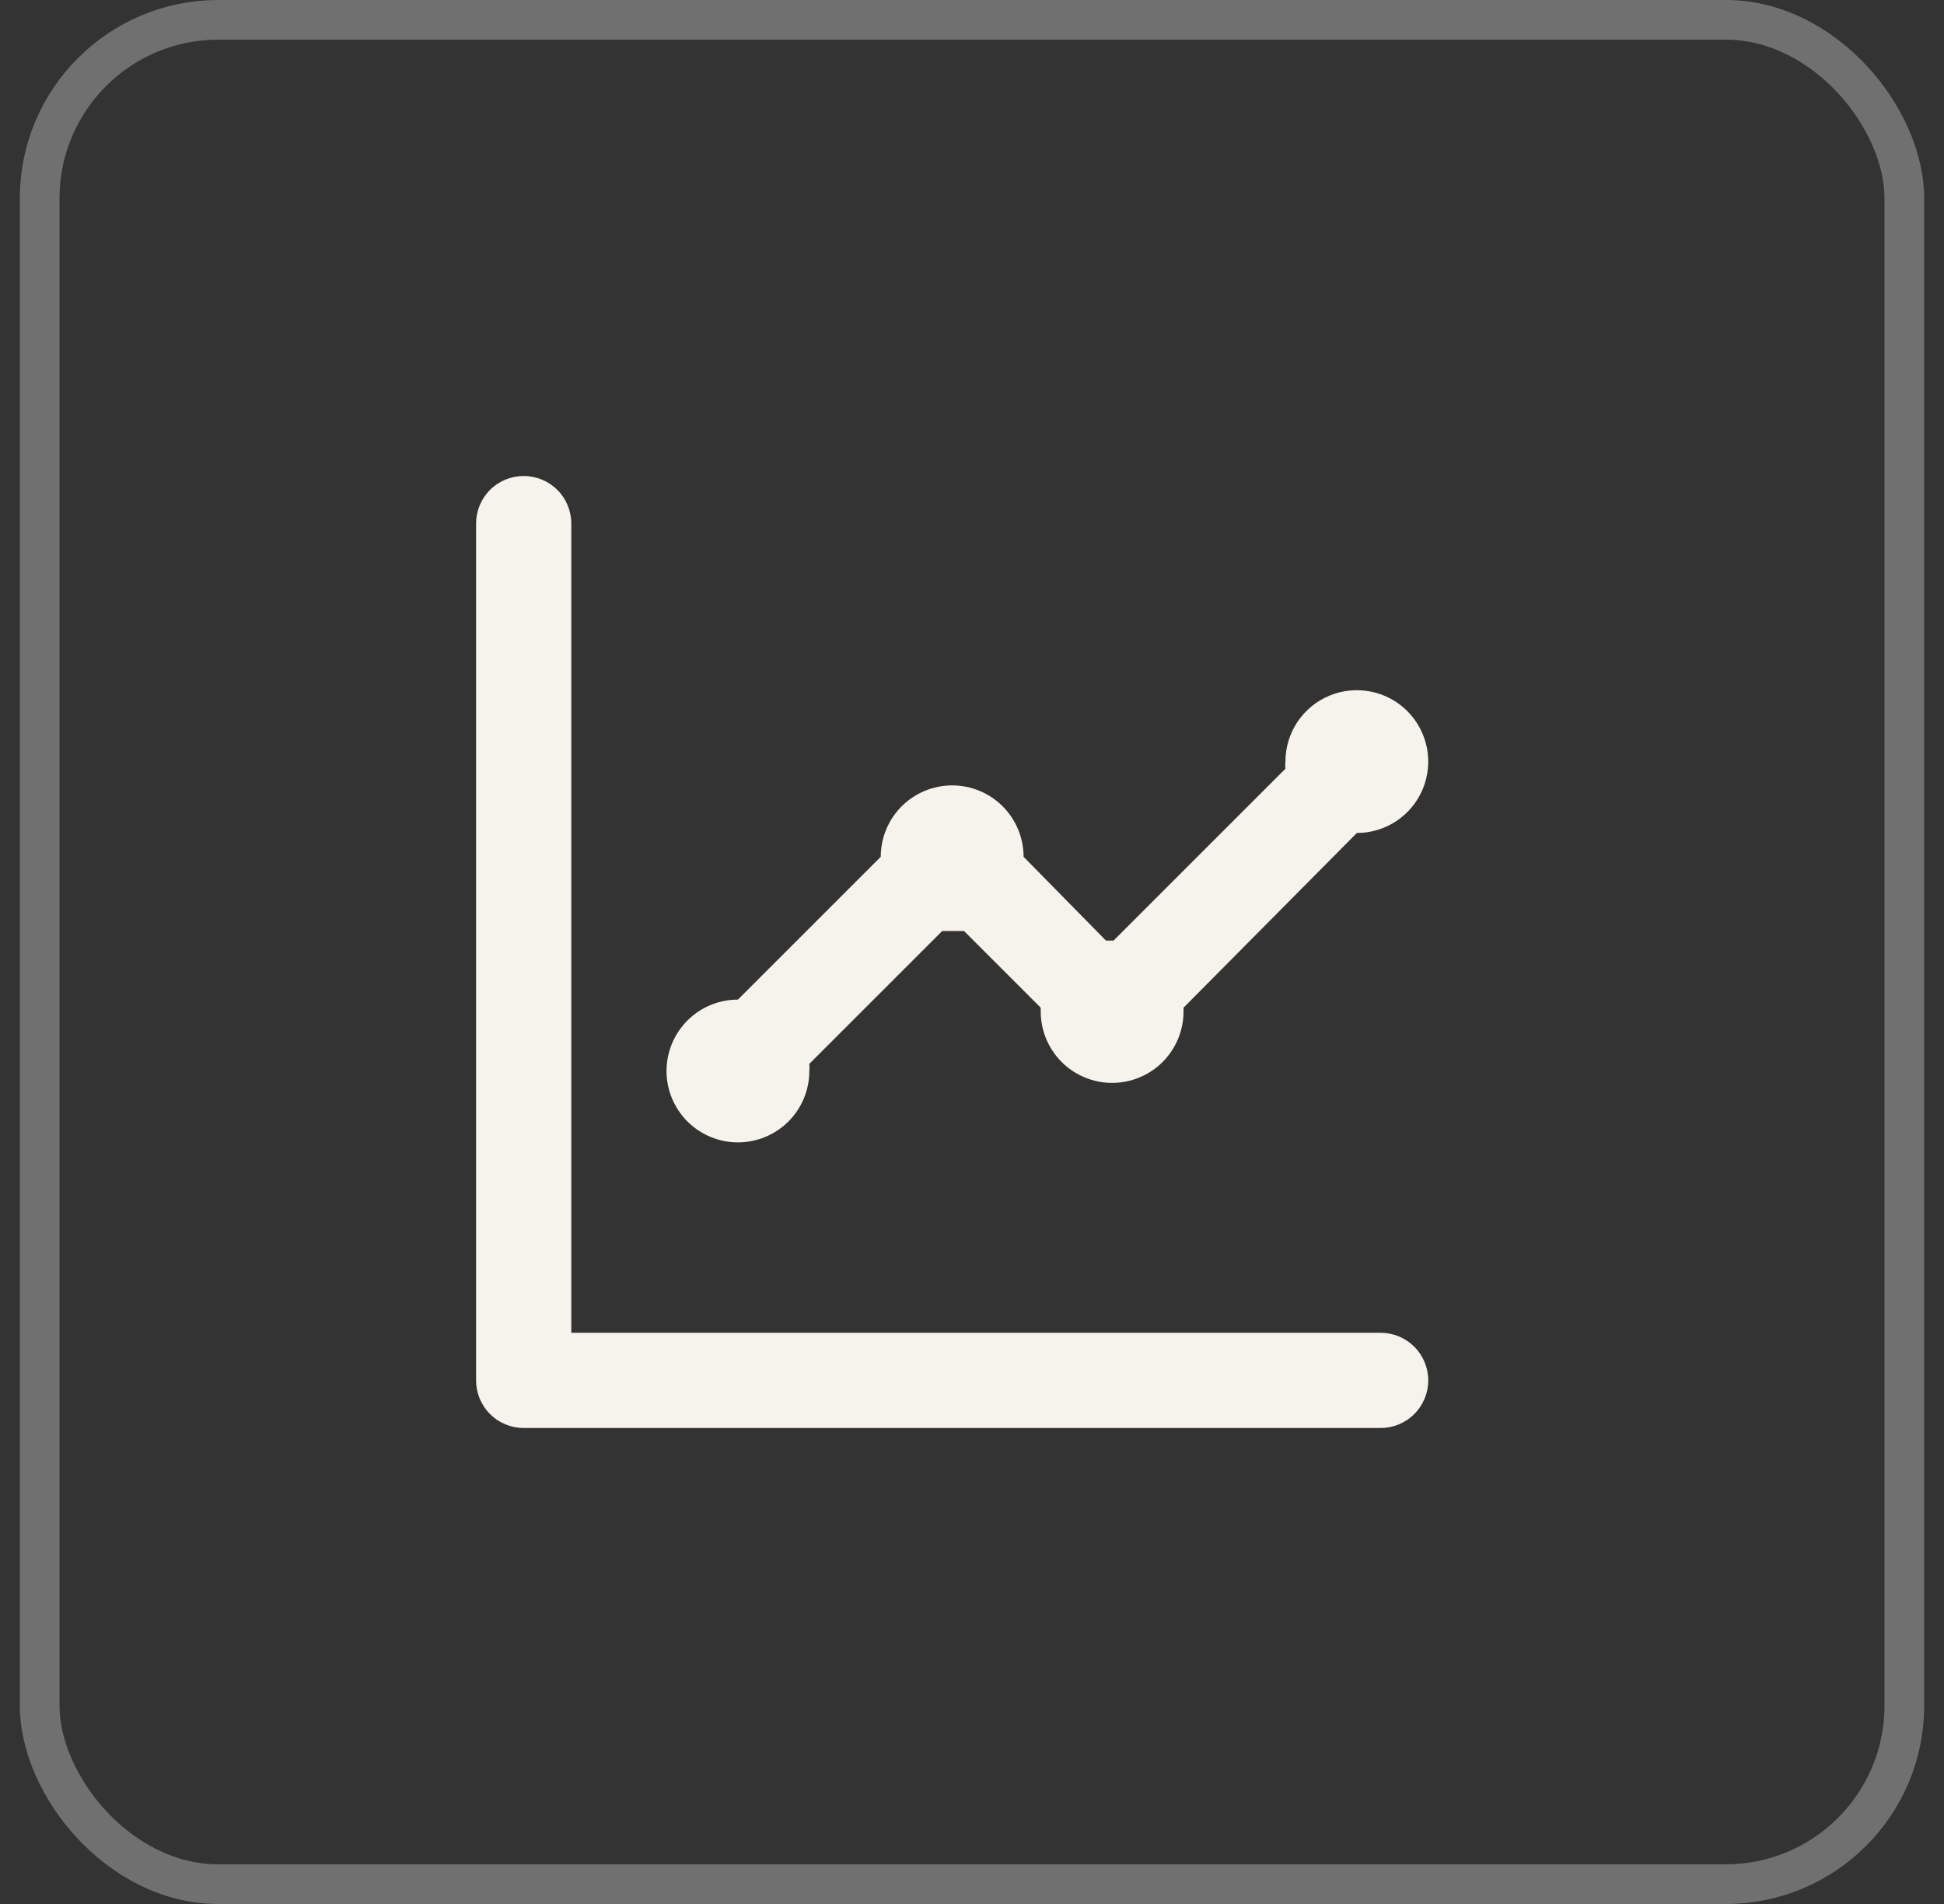
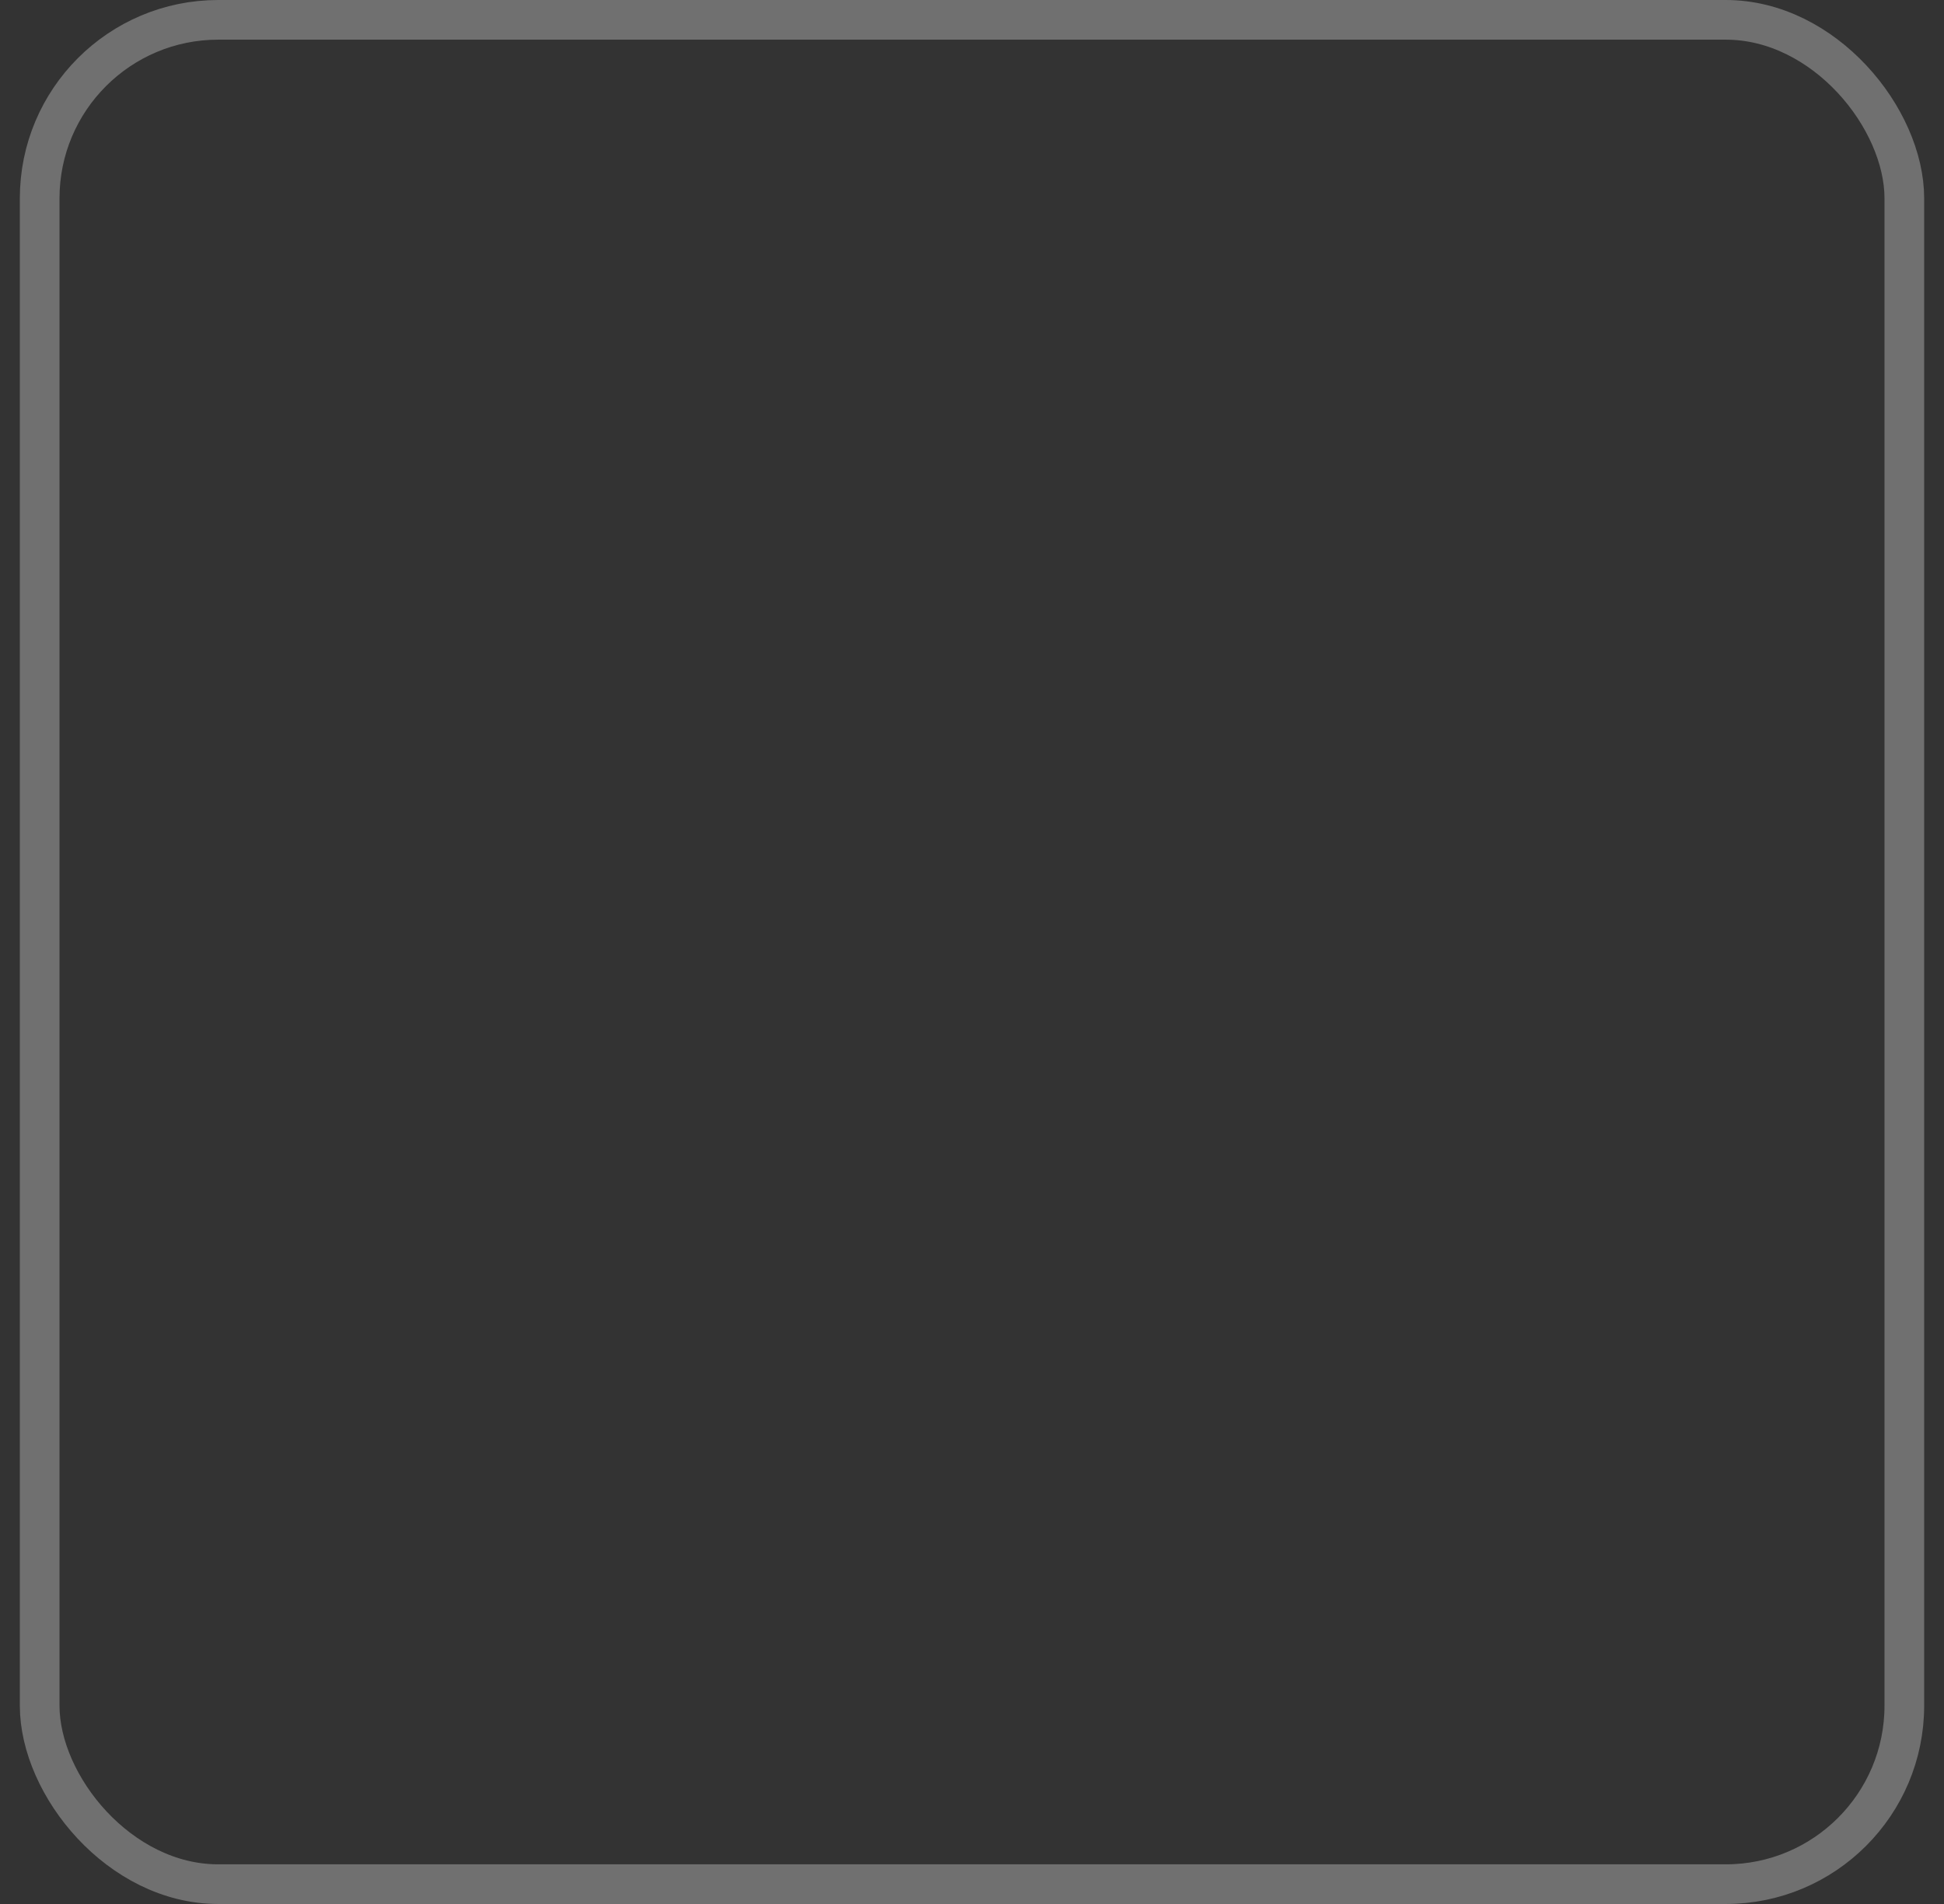
<svg xmlns="http://www.w3.org/2000/svg" width="49" height="48" viewBox="0 0 49 48" fill="none">
  <rect x="0" y="0" width="49" height="48" fill="#333333" stroke="none" />
  <rect x="1" y="0.5" width="47" height="47" rx="4.5" stroke="white" stroke-opacity="0.3" />
  <g clip-path="url(#clip0_2119_1600)">
-     <path d="M18.6 28.8C19.077 28.8 19.535 28.61 19.873 28.273C20.21 27.935 20.4 27.477 20.4 27C20.406 26.94 20.406 26.88 20.4 26.82L23.748 23.472H24.024H24.3L26.232 25.404C26.232 25.404 26.232 25.464 26.232 25.5C26.232 25.977 26.422 26.435 26.759 26.773C27.097 27.11 27.555 27.3 28.032 27.3C28.509 27.3 28.967 27.11 29.305 26.773C29.642 26.435 29.832 25.977 29.832 25.5V25.404L34.2 21C34.556 21 34.904 20.894 35.2 20.697C35.496 20.499 35.727 20.218 35.863 19.889C35.999 19.56 36.035 19.198 35.965 18.849C35.896 18.5 35.724 18.179 35.473 17.927C35.221 17.675 34.9 17.504 34.551 17.435C34.202 17.365 33.84 17.401 33.511 17.537C33.182 17.673 32.901 17.904 32.703 18.2C32.506 18.496 32.4 18.844 32.4 19.2C32.394 19.26 32.394 19.32 32.4 19.38L28.068 23.712H27.876L25.8 21.6C25.8 21.123 25.61 20.665 25.273 20.327C24.935 19.99 24.477 19.8 24 19.8C23.523 19.8 23.065 19.99 22.727 20.327C22.39 20.665 22.2 21.123 22.2 21.6L18.6 25.2C18.123 25.2 17.665 25.39 17.327 25.727C16.99 26.065 16.8 26.523 16.8 27C16.8 27.477 16.99 27.935 17.327 28.273C17.665 28.61 18.123 28.8 18.6 28.8ZM34.8 33.6H14.4V13.2C14.4 12.882 14.274 12.576 14.049 12.351C13.823 12.126 13.518 12 13.2 12C12.882 12 12.576 12.126 12.351 12.351C12.126 12.576 12 12.882 12 13.2V34.8C12 35.118 12.126 35.423 12.351 35.648C12.576 35.874 12.882 36 13.2 36H34.8C35.118 36 35.423 35.874 35.648 35.648C35.874 35.423 36 35.118 36 34.8C36 34.482 35.874 34.176 35.648 33.952C35.423 33.726 35.118 33.6 34.8 33.6Z" fill="#F6F3EC" />
-   </g>
+     </g>
  <defs>
    <clipPath id="clip0_2119_1600">
      <rect width="24" height="24" fill="white" transform="translate(12 12)" />
    </clipPath>
  </defs>
</svg>